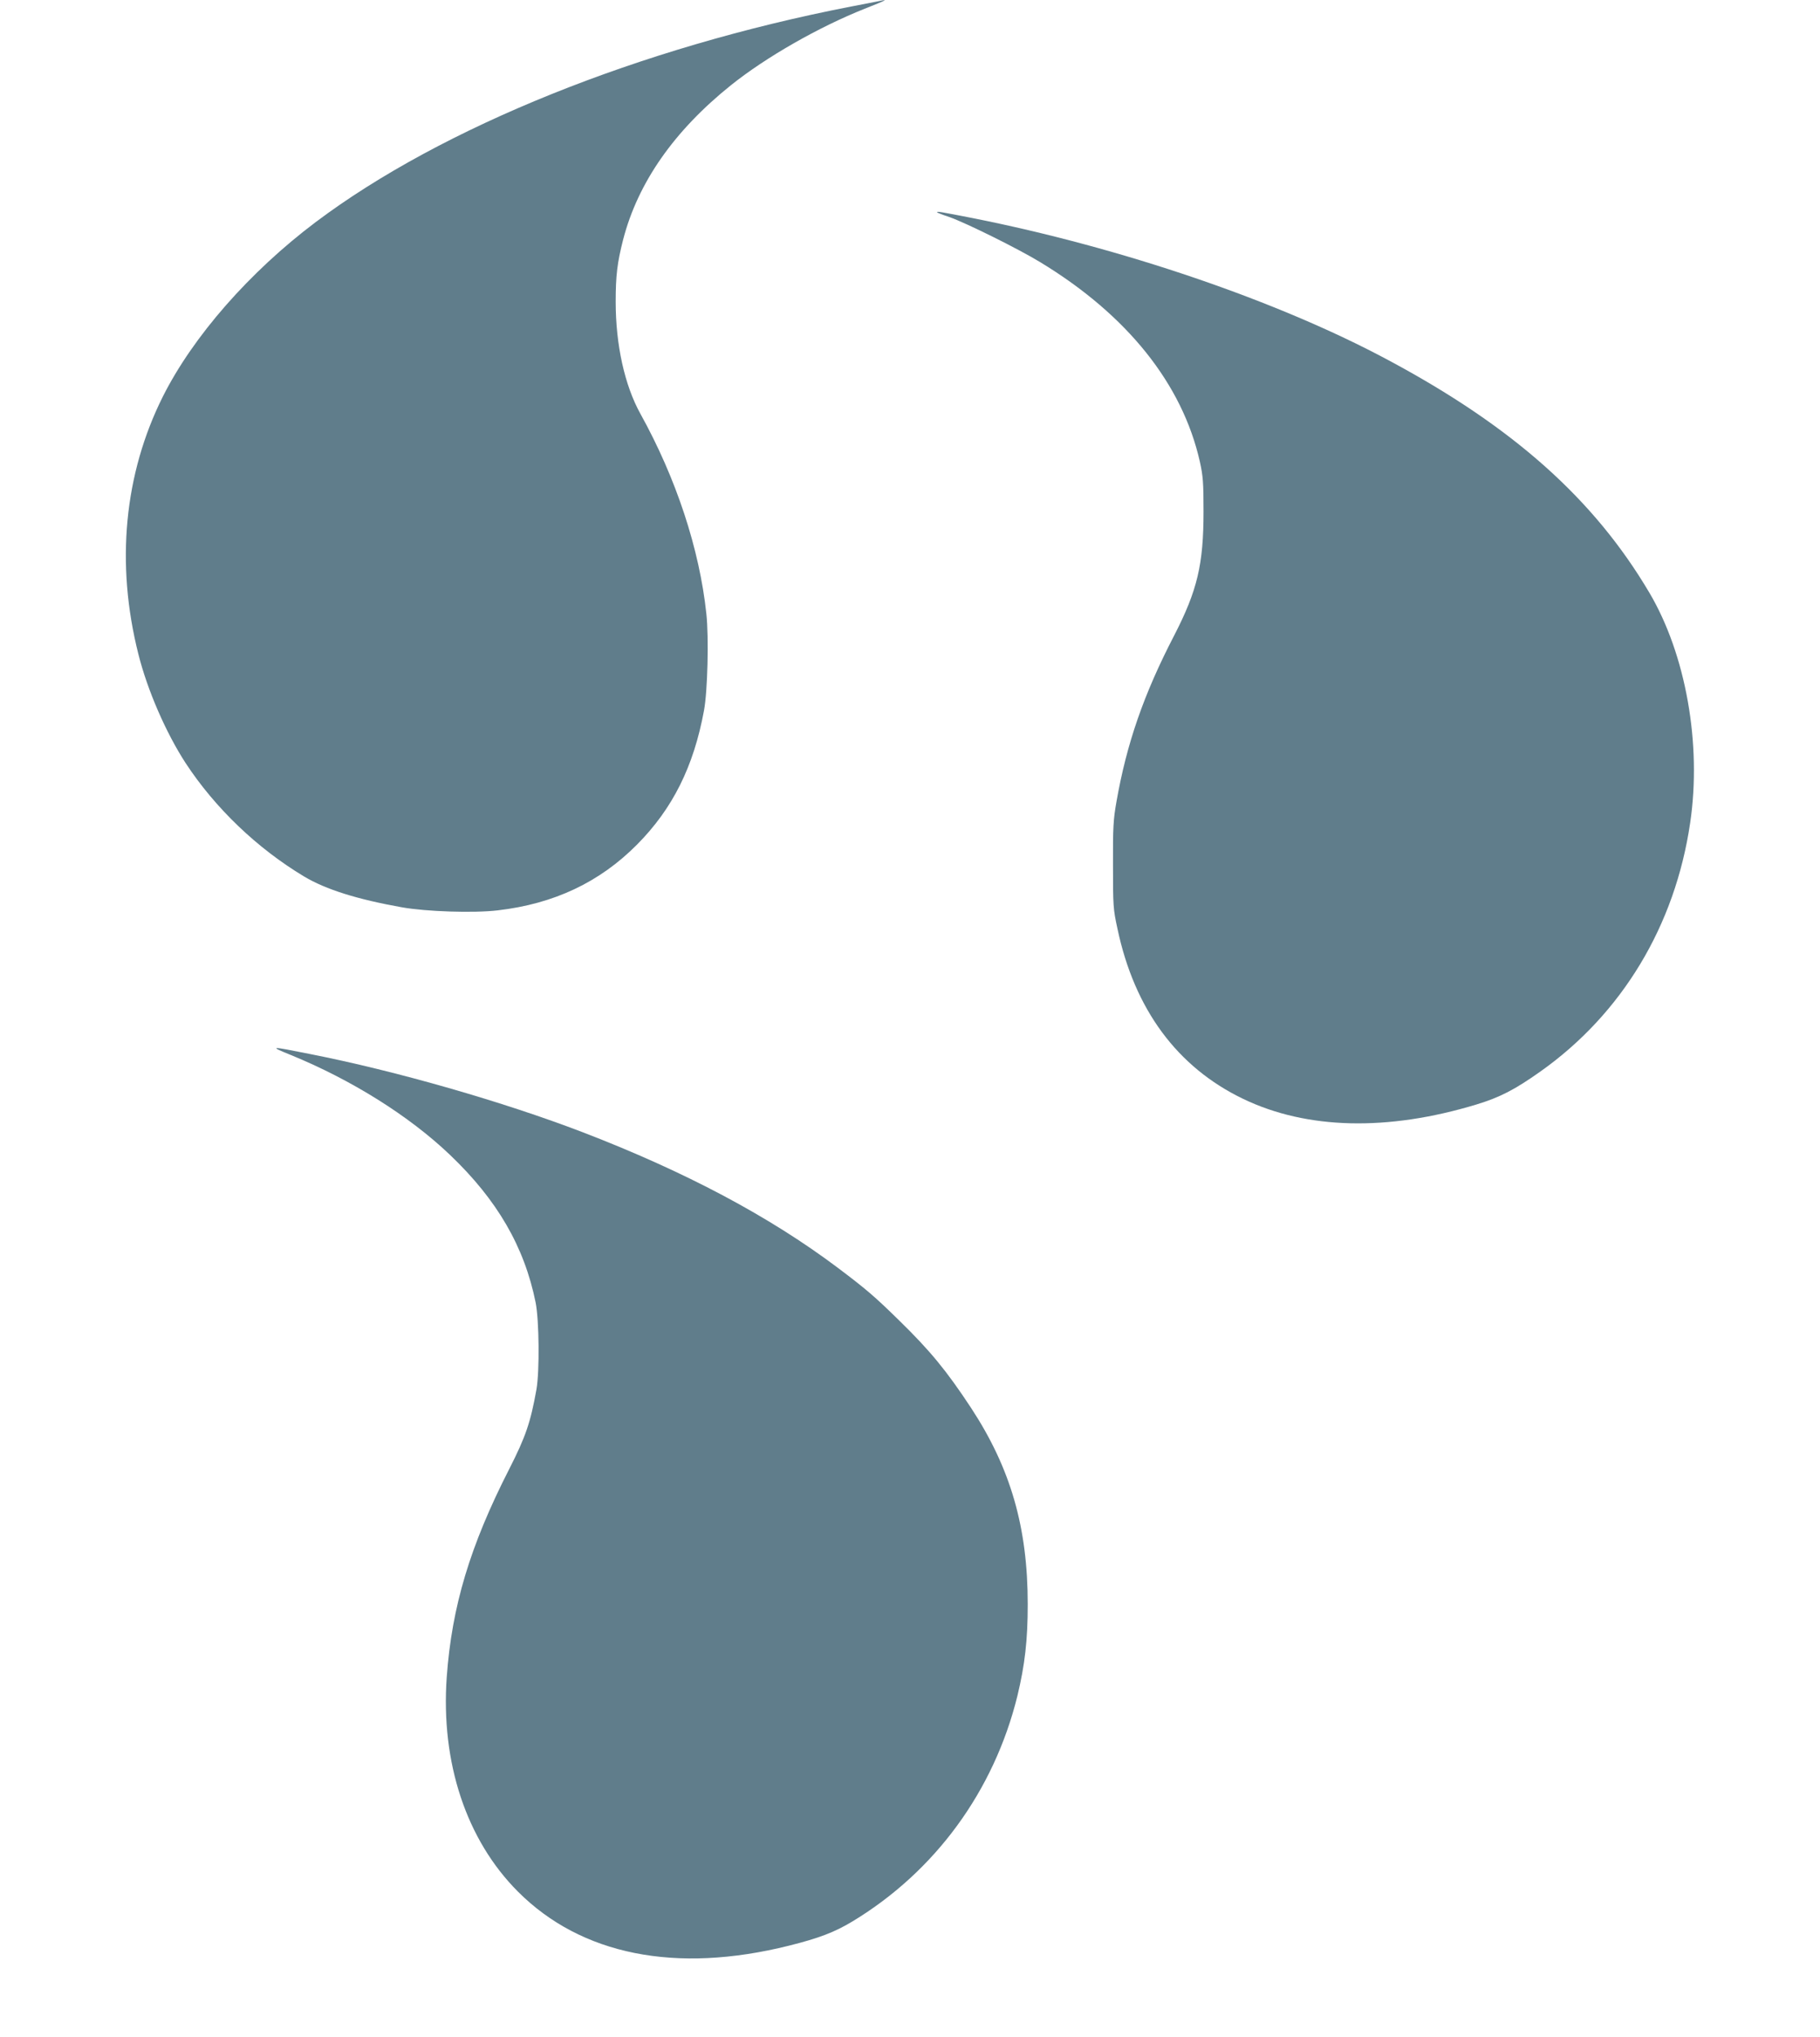
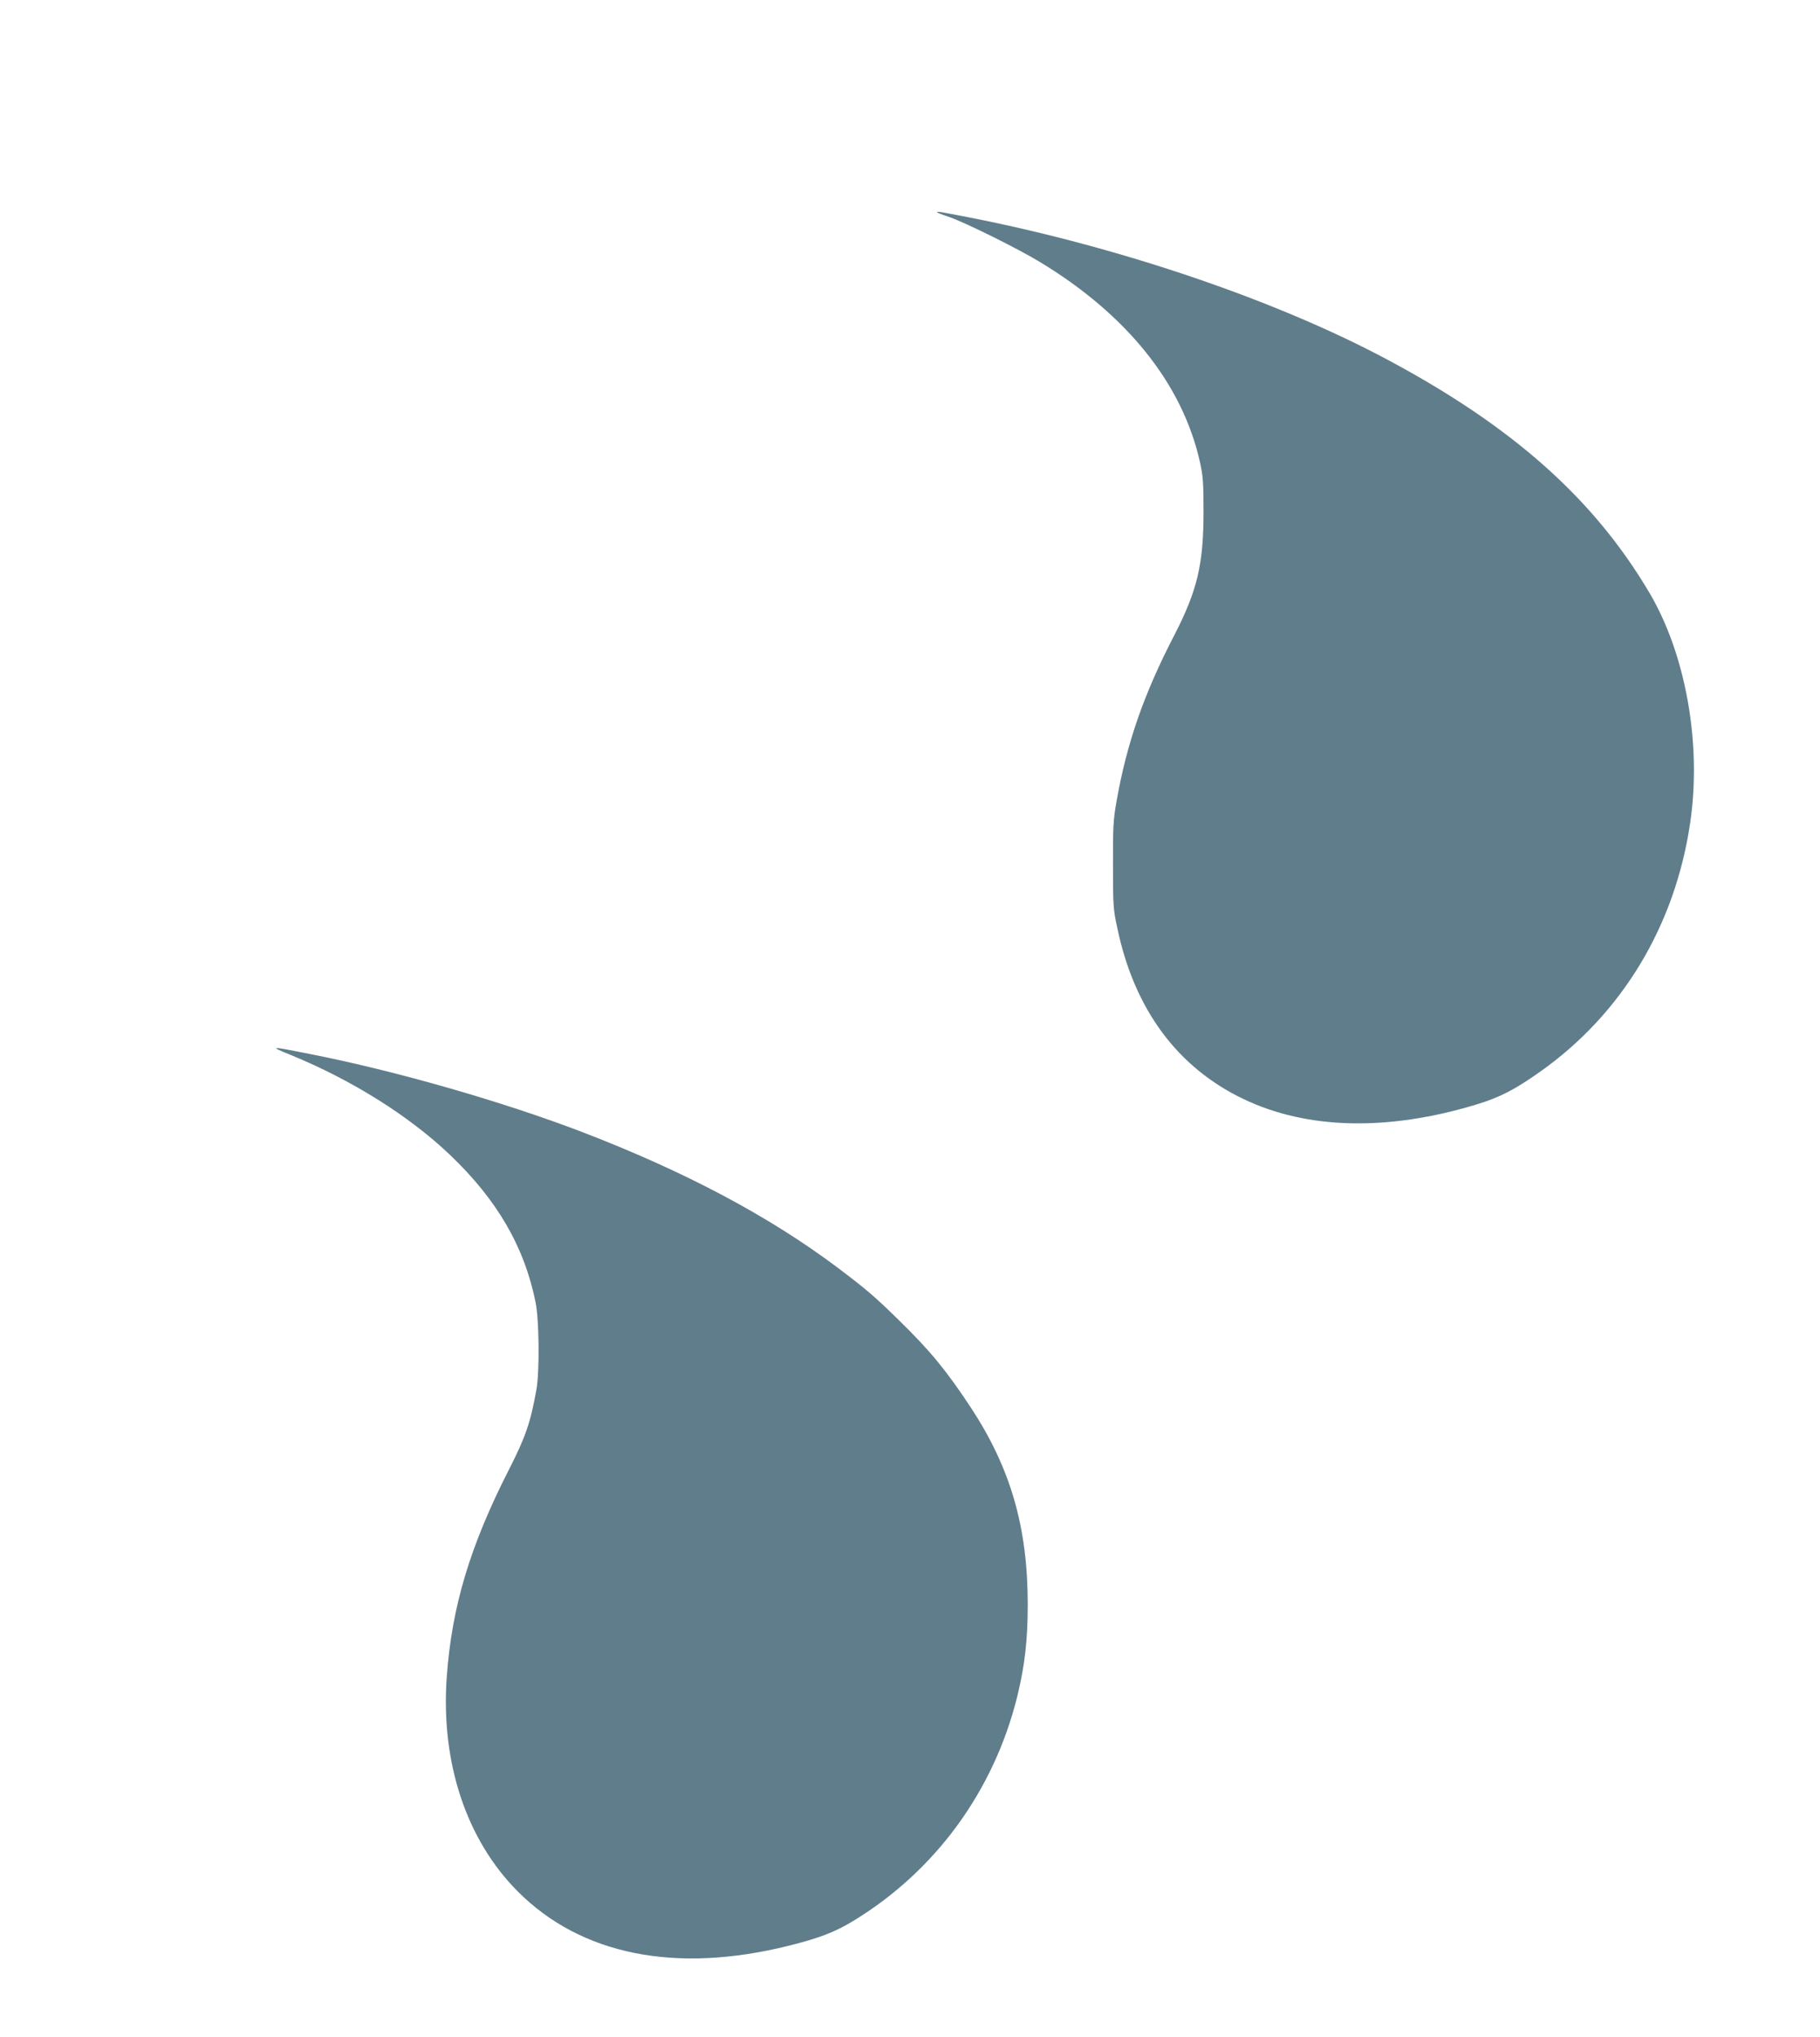
<svg xmlns="http://www.w3.org/2000/svg" version="1.0" width="1144pt" height="1280pt" viewBox="0 0 1144 1280" preserveAspectRatio="xMidYMid meet">
  <g transform="translate(0,1280) scale(0.1,-0.1)" fill="#607d8b" stroke="none">
-     <path d="M5525 12793 c-11 -2 -90 -18 -175 -34 -1326 -257 -2573 -759 -3365 -1354 -416 -313 -771 -718 -961 -1096 -244 -487 -298 -1051 -154 -1620 57 -227 174 -495 297 -684 185 -282 449 -535 744 -712 137 -82 335 -144 616 -194 152 -27 452 -37 602 -19 353 41 640 176 876 414 223 225 355 489 420 841 23 122 31 461 15 608 -43 407 -190 852 -414 1256 -100 180 -156 435 -156 705 0 165 10 246 47 391 93 358 320 683 678 970 220 176 551 365 840 480 139 55 152 62 90 48z" />
    <path d="M5890 11466 c0 -2 35 -16 78 -30 105 -37 432 -199 570 -283 548 -332 894 -766 1004 -1254 20 -91 23 -131 23 -314 0 -332 -39 -495 -184 -777 -192 -370 -299 -680 -363 -1044 -20 -113 -23 -163 -22 -399 0 -256 1 -277 28 -400 107 -507 376 -871 791 -1070 400 -192 907 -204 1465 -35 148 45 241 93 402 207 513 363 847 916 942 1563 73 495 -27 1057 -256 1445 -348 589 -857 1043 -1643 1463 -692 371 -1671 705 -2613 892 -205 40 -222 43 -222 36z" />
    <path d="M1826 6172 c386 -158 746 -384 1002 -628 297 -283 468 -577 539 -929 22 -112 25 -430 5 -545 -37 -207 -68 -298 -171 -500 -247 -484 -361 -864 -393 -1308 -38 -537 123 -1022 447 -1347 398 -399 993 -518 1705 -340 188 47 285 84 398 152 520 314 890 820 1037 1417 47 195 65 350 65 576 0 483 -107 854 -357 1235 -153 232 -256 358 -454 551 -151 148 -206 195 -384 329 -430 323 -958 603 -1600 850 -501 192 -1175 386 -1720 493 -250 50 -255 49 -119 -6z" />
  </g>
</svg>